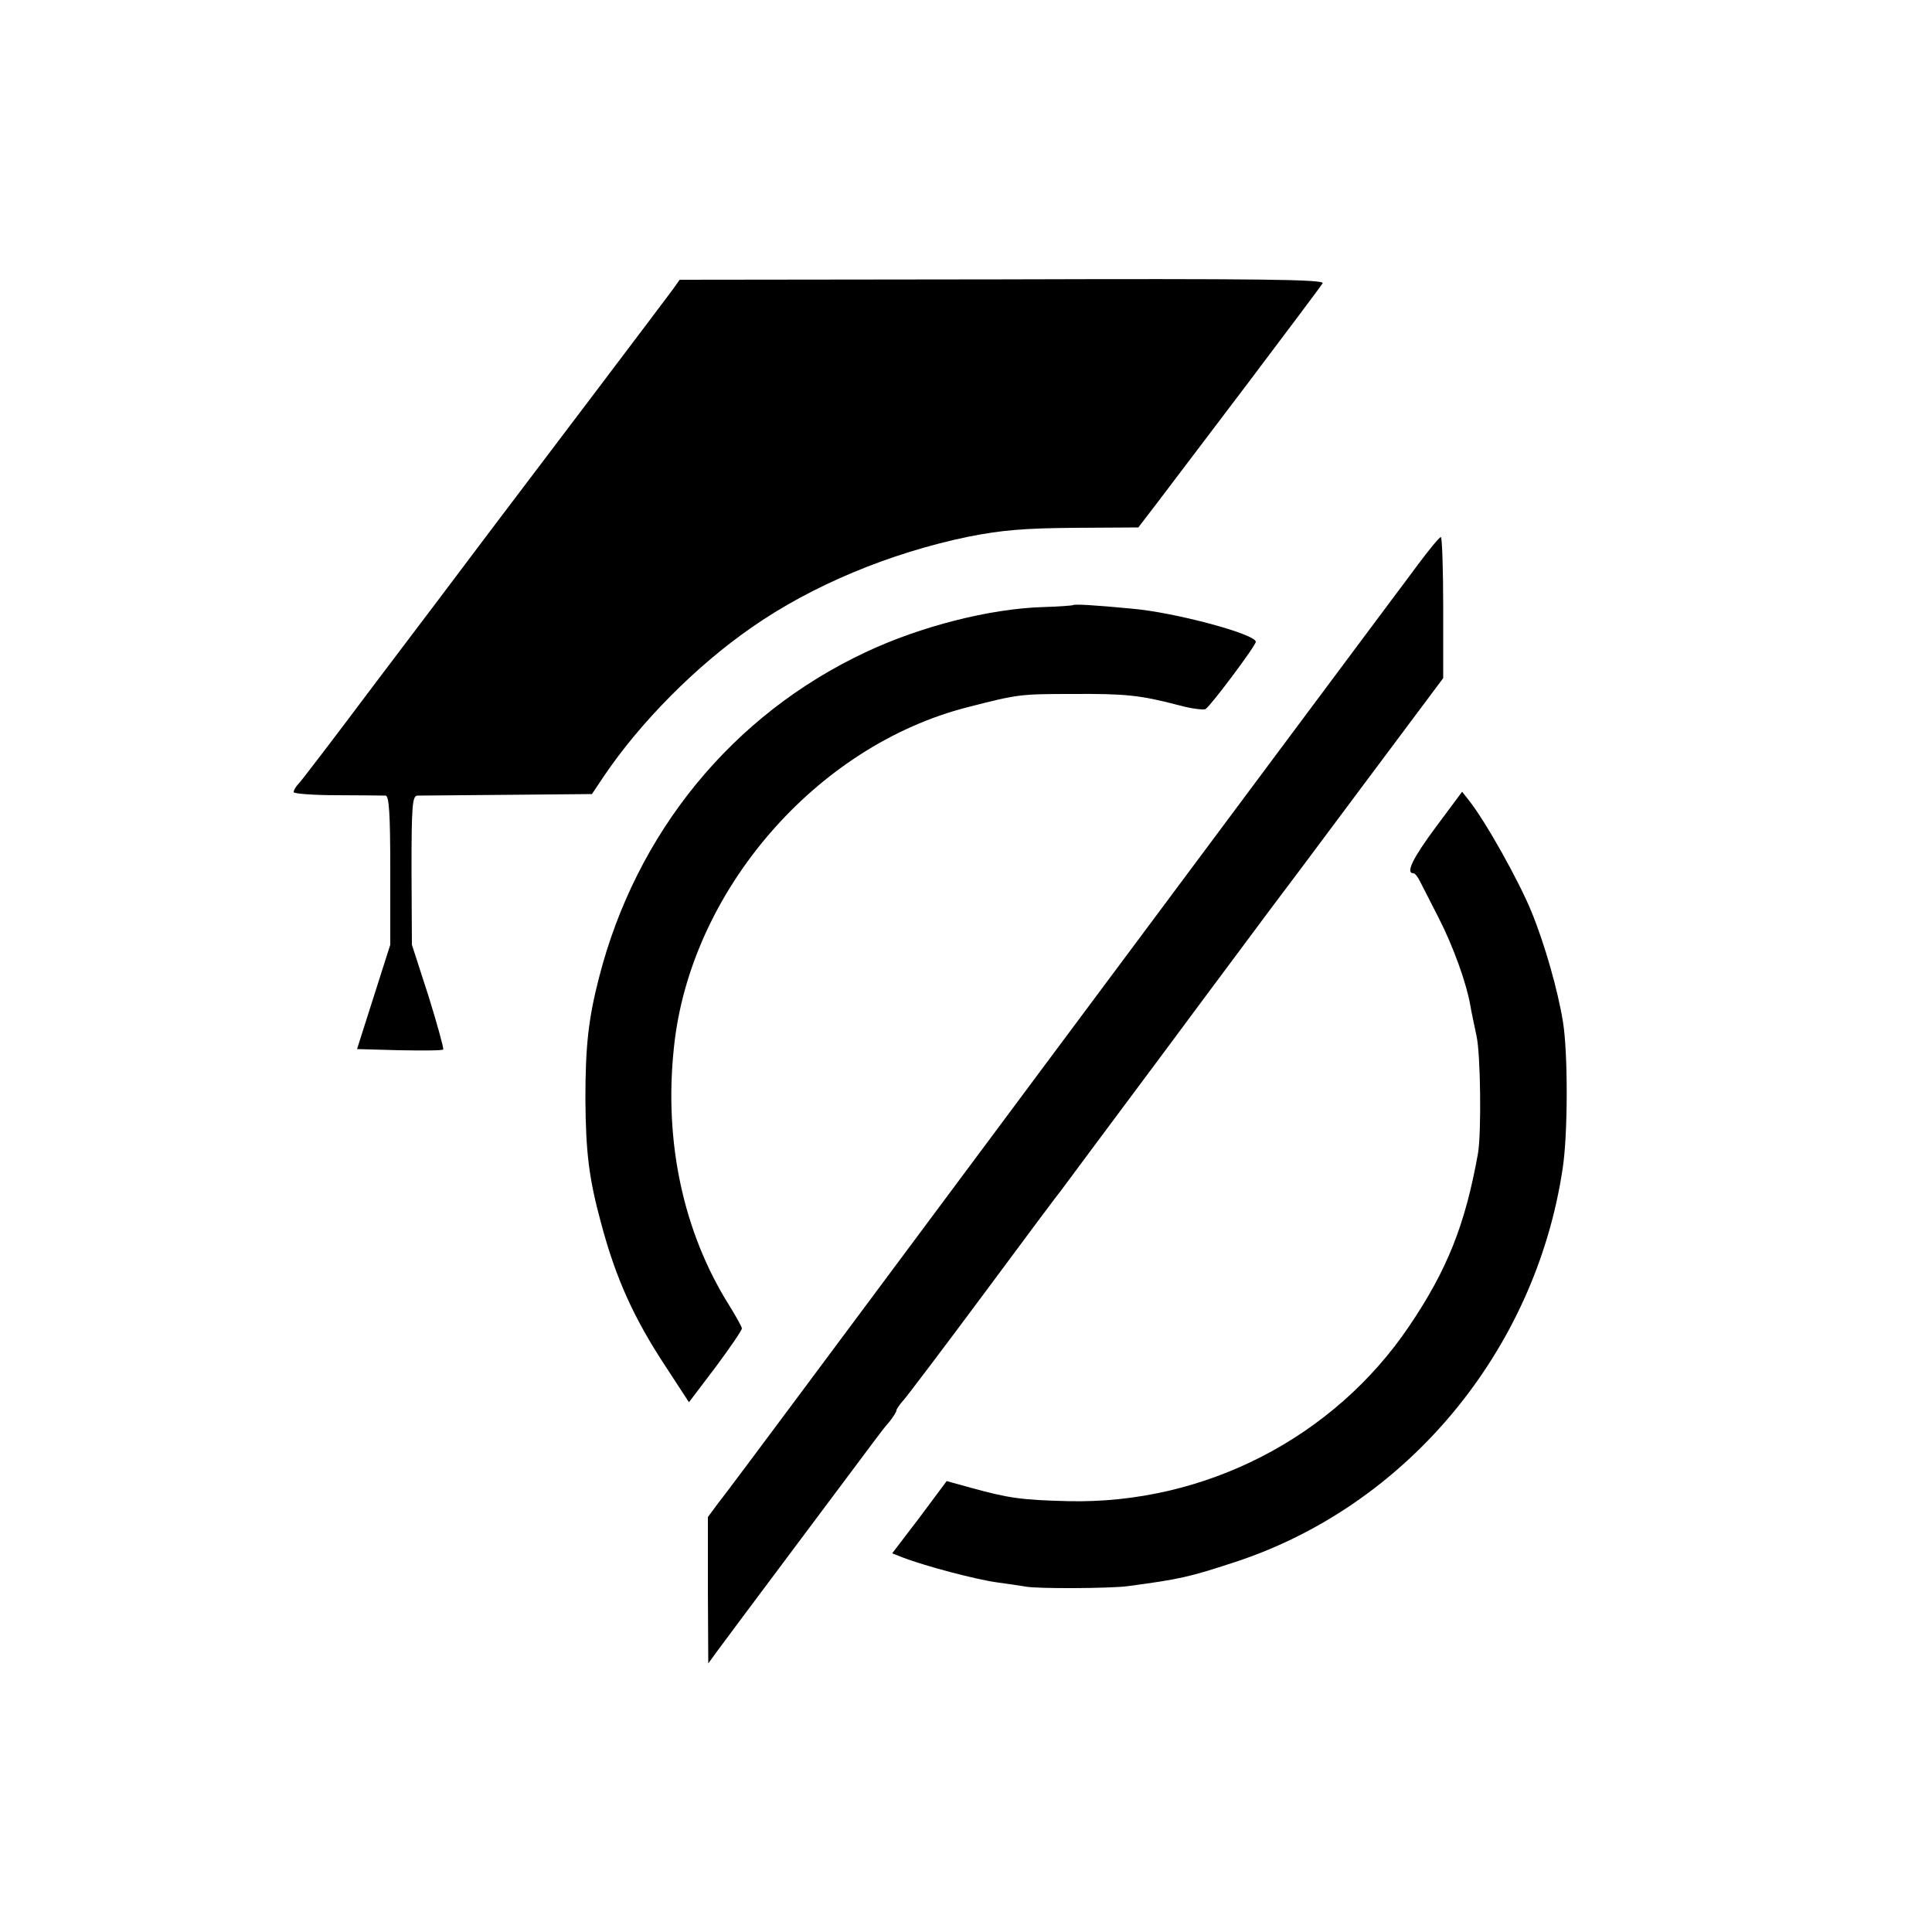
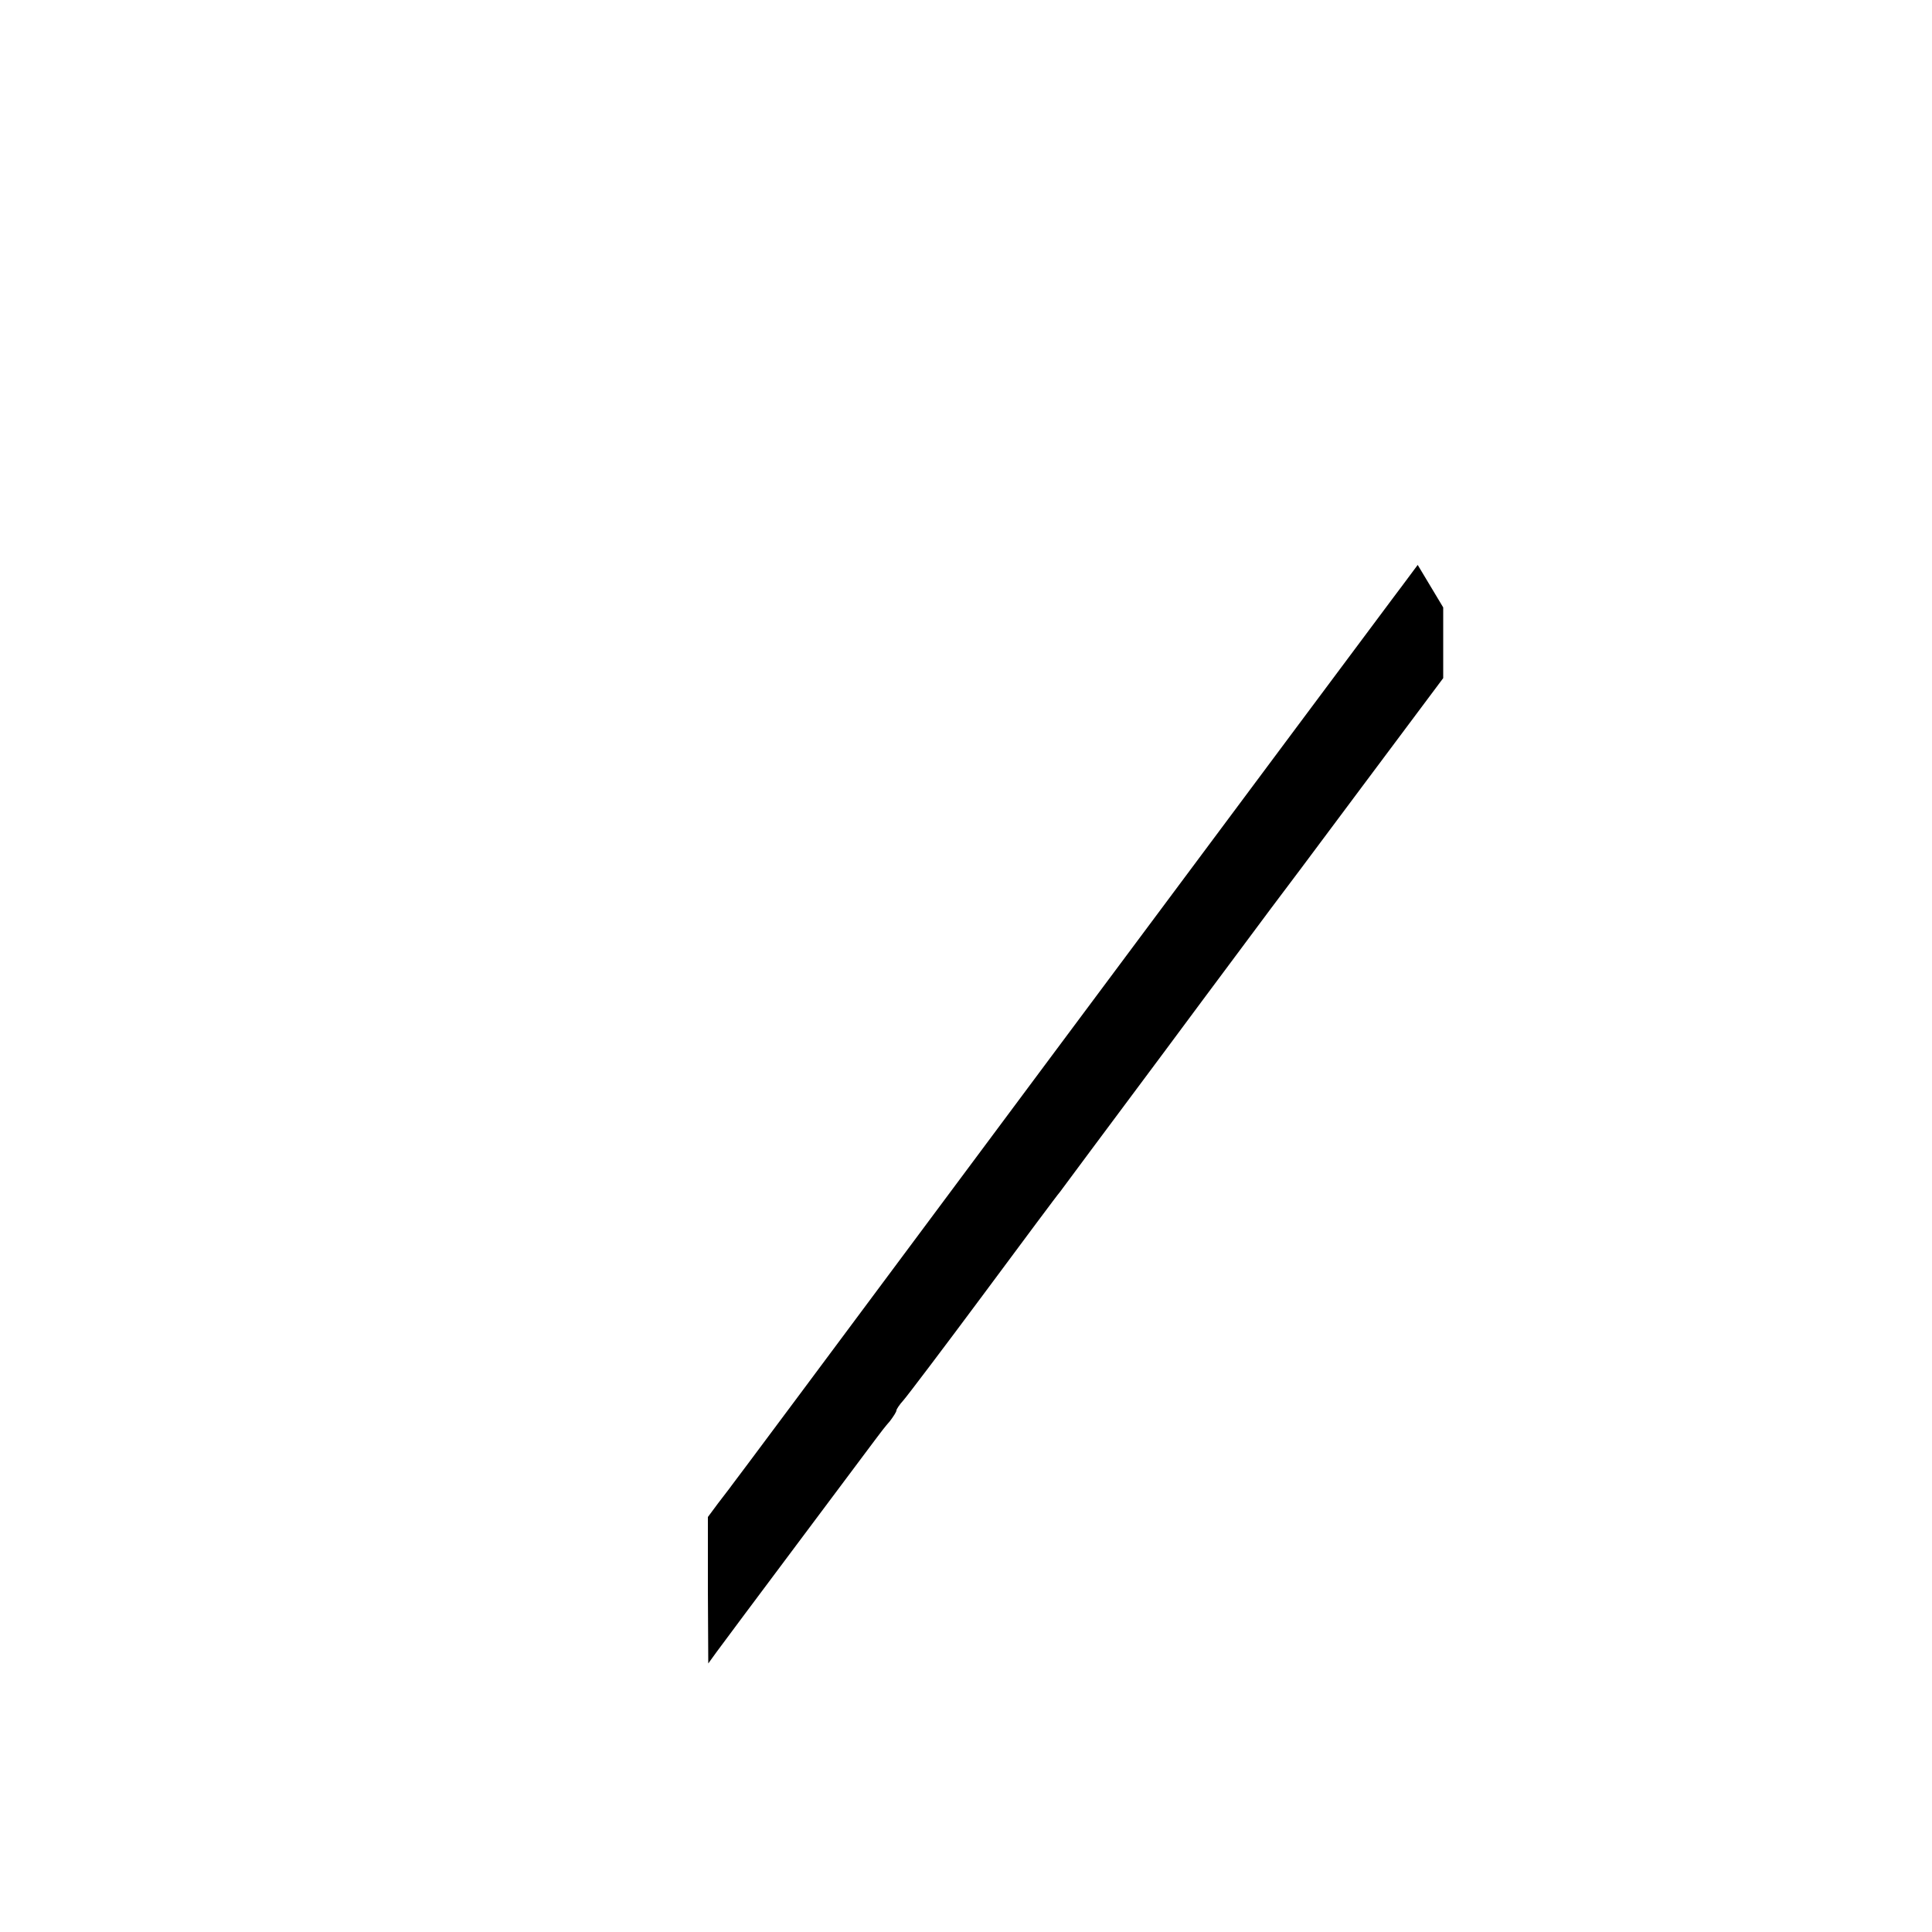
<svg xmlns="http://www.w3.org/2000/svg" version="1.0" width="500pt" height="500pt" viewBox="0 0 500 500" preserveAspectRatio="xMidYMid meet">
  <g transform="translate(0,500) scale(0.1,-0.1)" fill="#000000" stroke="none">
-     <path d="M1742 4252 c-25 -34 -333 -441 -474 -627 -66 -88 -202 -268 -302 -400 -99 -132 -186 -246 -193 -253 -7 -7 -13 -17 -13 -22 0 -4 51 -8 113 -8 61 0 118 -1 125 -1 9 -1 12 -47 12 -193 l0 -193 -43 -135 -43 -135 109 -3 c60 -1 112 -1 114 2 2 2 -15 64 -38 138 l-43 133 -1 193 c0 165 2 192 15 193 8 0 113 1 233 2 l219 2 30 45 c95 141 240 287 383 386 156 109 358 193 561 235 86 17 144 22 275 23 l165 1 46 60 c25 33 131 173 235 310 104 138 192 255 196 262 6 10 -174 12 -828 10 l-836 -1 -17 -24z" />
-     <path d="M3669 3538 c-30 -40 -57 -77 -62 -83 -9 -12 -368 -493 -887 -1190 -637 -856 -819 -1100 -827 -1110 -4 -6 -20 -26 -35 -46 l-26 -35 0 -190 1 -189 21 29 c11 15 104 140 206 276 102 136 194 259 205 274 11 15 28 37 38 48 9 12 17 24 17 28 0 3 8 15 18 26 9 10 103 134 207 274 104 140 193 260 198 265 4 6 125 168 268 360 143 193 269 361 279 375 11 14 115 153 232 310 l213 285 0 183 c0 100 -3 182 -6 182 -4 0 -31 -33 -60 -72z" />
-     <path d="M2777 3434 c-1 -1 -36 -4 -76 -5 -139 -4 -319 -50 -461 -117 -345 -162 -594 -467 -690 -843 -27 -105 -35 -175 -35 -314 1 -137 9 -205 41 -322 38 -142 84 -244 167 -370 l60 -92 69 91 c37 50 68 95 68 100 0 4 -15 31 -33 60 -118 188 -169 422 -143 666 41 404 367 782 761 882 129 33 134 34 270 34 137 1 176 -3 275 -29 33 -9 65 -13 70 -10 14 9 130 164 130 174 0 20 -212 77 -323 86 -94 9 -147 12 -150 9z" />
-     <path d="M3717 2861 c-61 -82 -80 -121 -59 -121 4 0 12 -10 18 -23 6 -12 27 -53 47 -92 38 -74 72 -169 82 -226 3 -19 11 -54 16 -79 11 -47 13 -254 4 -305 -33 -185 -80 -302 -178 -447 -195 -289 -530 -461 -882 -453 -122 3 -155 8 -250 34 l-65 18 -70 -94 -71 -93 28 -11 c60 -23 191 -57 242 -64 30 -4 63 -9 75 -11 27 -6 221 -5 264 1 135 18 158 23 277 62 444 145 778 545 849 1018 14 89 14 300 1 380 -13 81 -47 201 -81 284 -32 79 -119 235 -162 289 l-18 23 -67 -90z" />
+     <path d="M3669 3538 c-30 -40 -57 -77 -62 -83 -9 -12 -368 -493 -887 -1190 -637 -856 -819 -1100 -827 -1110 -4 -6 -20 -26 -35 -46 l-26 -35 0 -190 1 -189 21 29 c11 15 104 140 206 276 102 136 194 259 205 274 11 15 28 37 38 48 9 12 17 24 17 28 0 3 8 15 18 26 9 10 103 134 207 274 104 140 193 260 198 265 4 6 125 168 268 360 143 193 269 361 279 375 11 14 115 153 232 310 l213 285 0 183 z" />
  </g>
</svg>